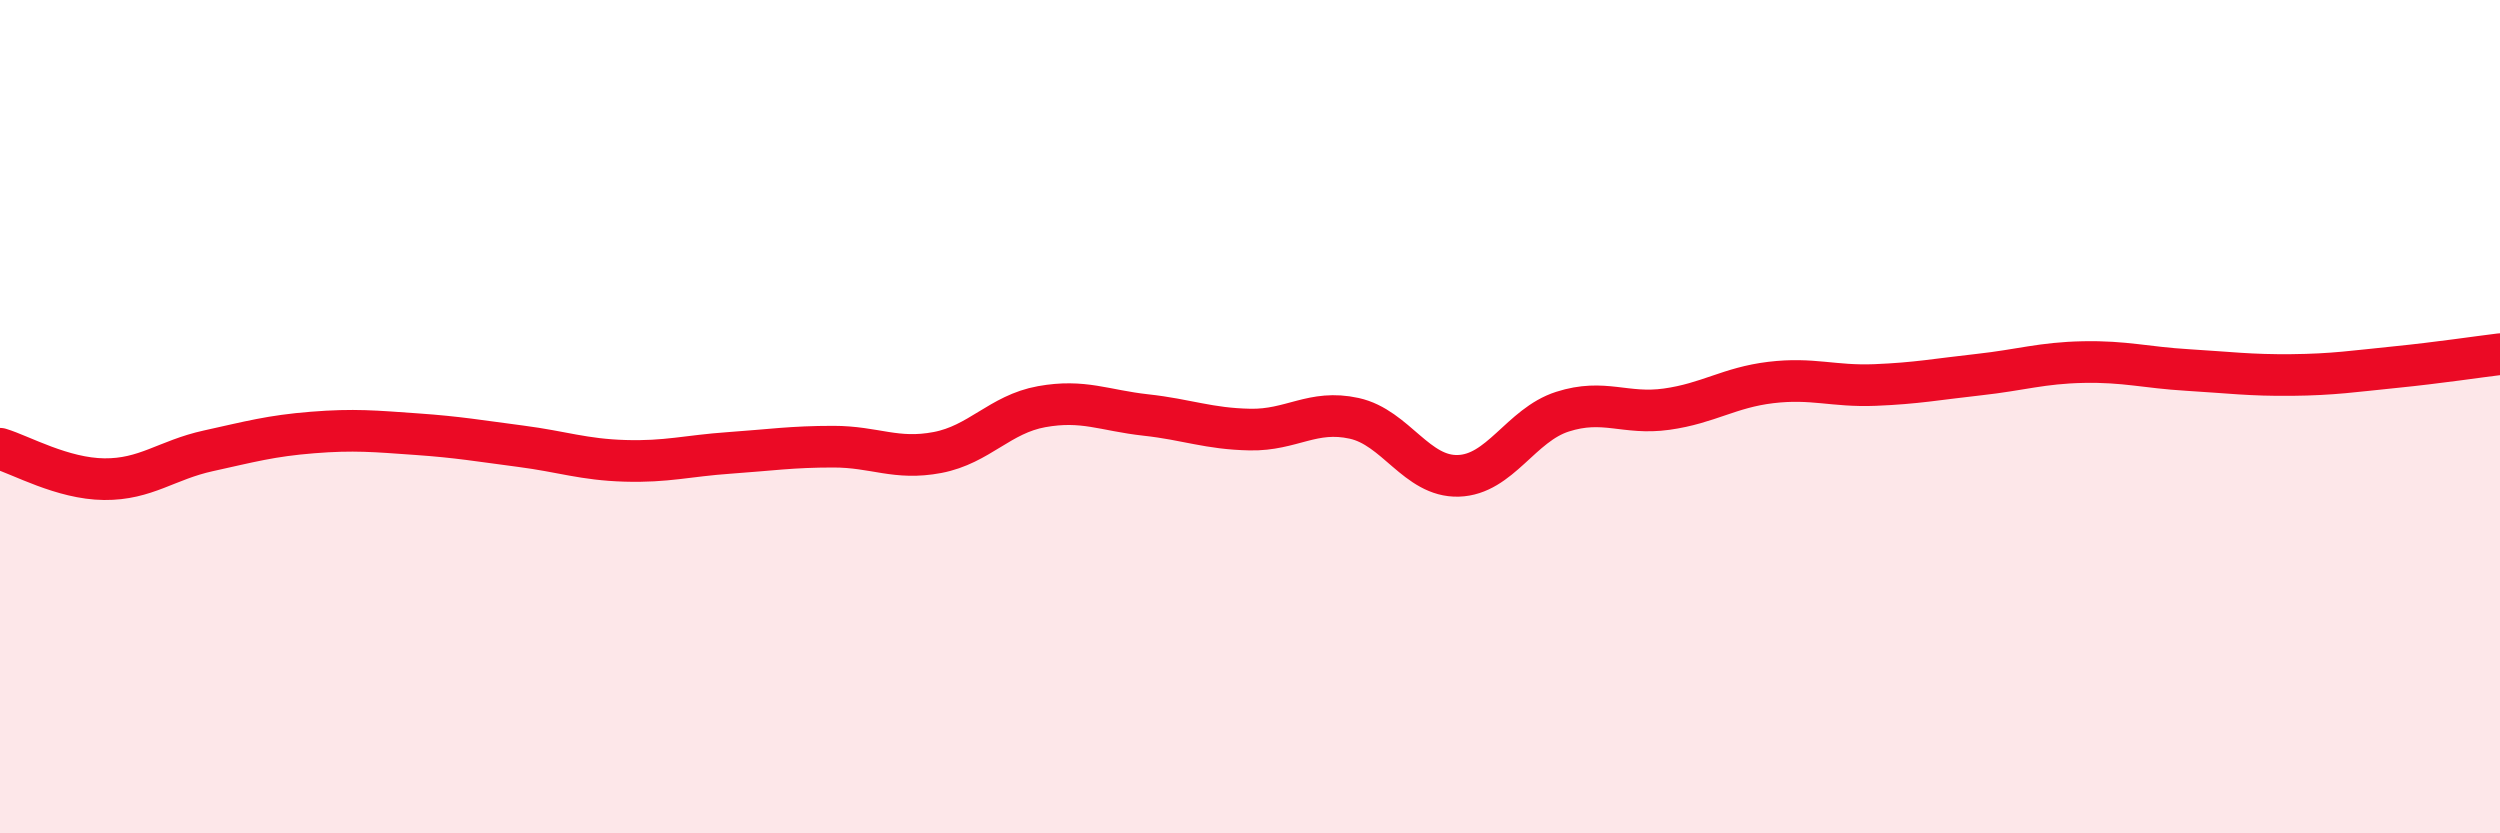
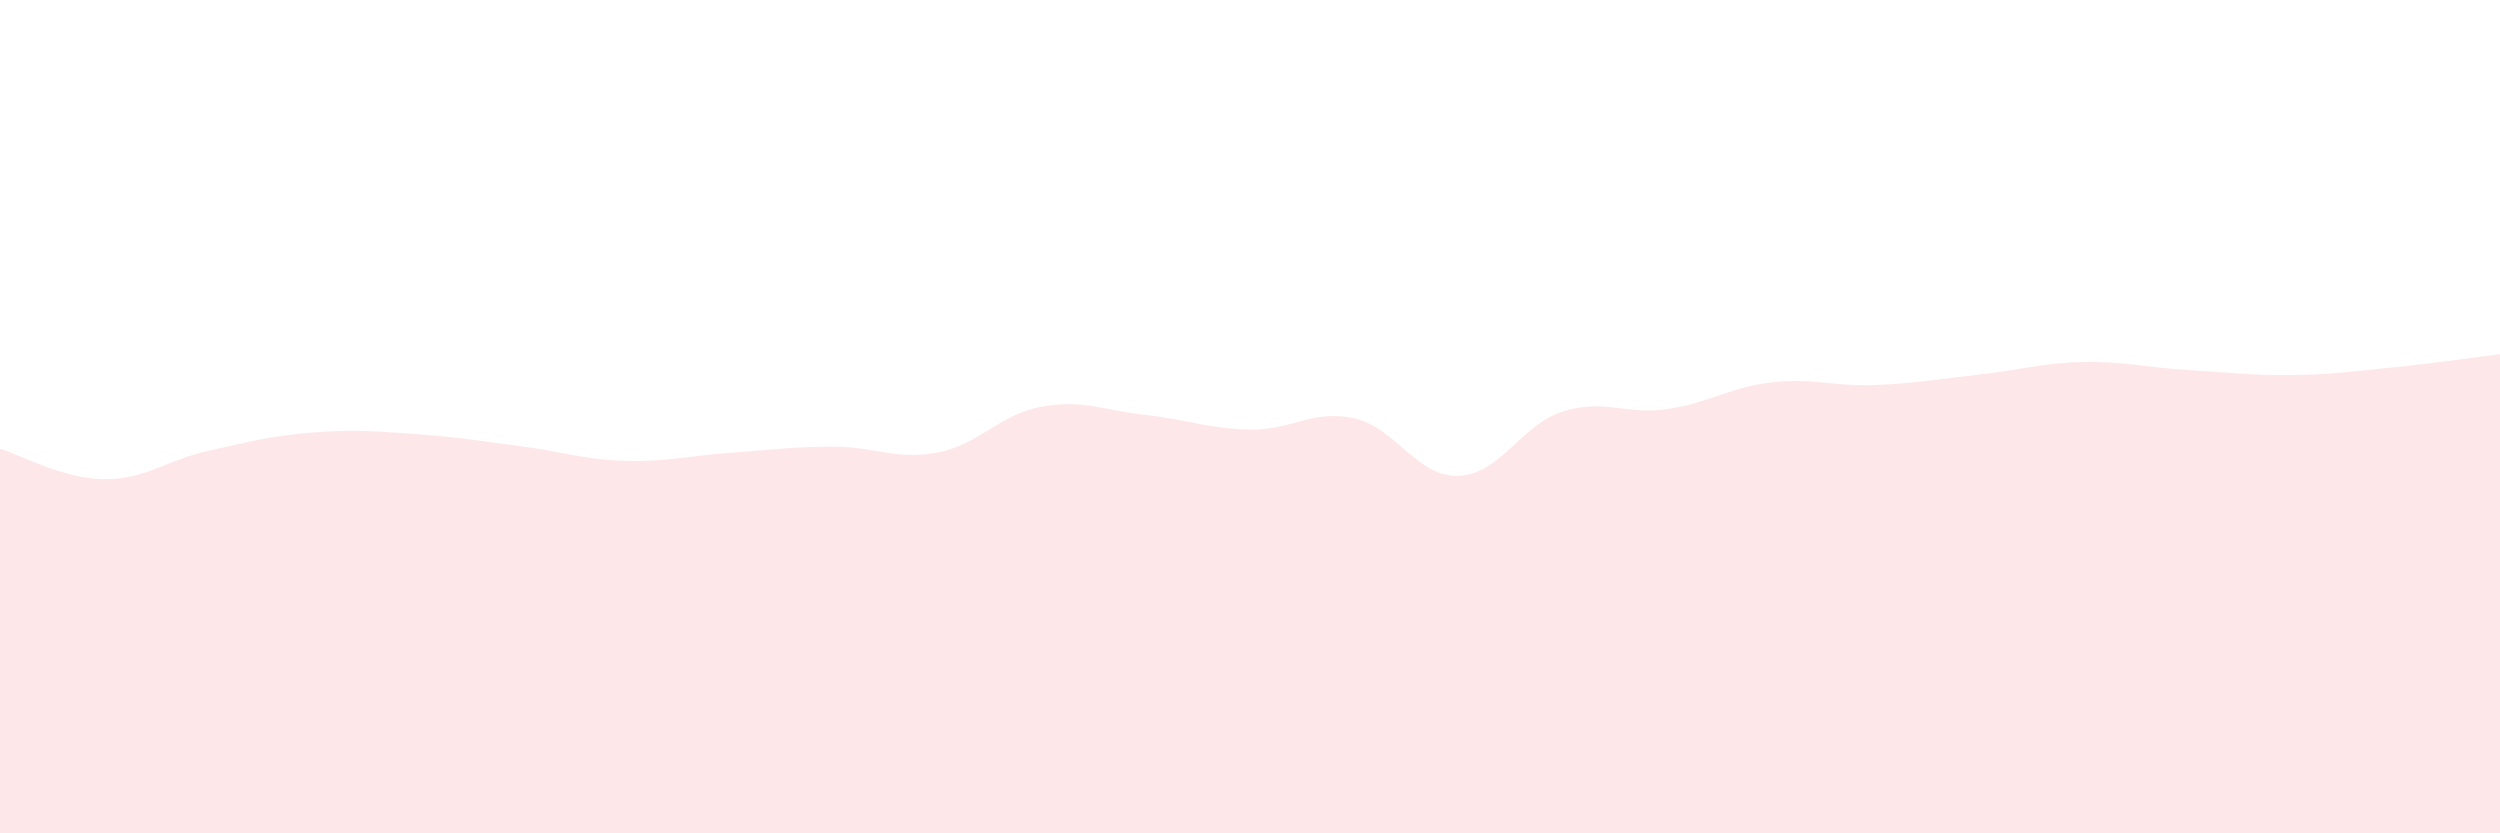
<svg xmlns="http://www.w3.org/2000/svg" width="60" height="20" viewBox="0 0 60 20">
  <path d="M 0,10.77 C 0.5,10.92 1.5,11.49 2.5,11.5 C 3.5,11.51 4,11.04 5,10.82 C 6,10.6 6.5,10.46 7.5,10.38 C 8.5,10.3 9,10.35 10,10.42 C 11,10.49 11.5,10.58 12.5,10.71 C 13.5,10.84 14,11.03 15,11.06 C 16,11.09 16.5,10.94 17.5,10.87 C 18.5,10.8 19,10.72 20,10.72 C 21,10.72 21.5,11.05 22.5,10.86 C 23.5,10.67 24,9.94 25,9.76 C 26,9.58 26.5,9.85 27.5,9.96 C 28.5,10.07 29,10.29 30,10.31 C 31,10.33 31.5,9.82 32.5,10.04 C 33.5,10.26 34,11.45 35,11.42 C 36,11.39 36.5,10.2 37.5,9.88 C 38.5,9.56 39,9.96 40,9.82 C 41,9.68 41.5,9.3 42.5,9.18 C 43.5,9.06 44,9.28 45,9.24 C 46,9.2 46.5,9.1 47.5,8.99 C 48.5,8.88 49,8.71 50,8.69 C 51,8.67 51.5,8.82 52.5,8.88 C 53.5,8.94 54,9.01 55,9 C 56,8.99 56.5,8.91 57.5,8.81 C 58.5,8.71 59.5,8.56 60,8.5L60 20L0 20Z" fill="#EB0A25" opacity="0.1" stroke-linecap="round" stroke-linejoin="round" />
-   <path d="M 0,10.77 C 0.5,10.92 1.5,11.49 2.5,11.5 C 3.5,11.51 4,11.04 5,10.82 C 6,10.6 6.5,10.46 7.5,10.38 C 8.5,10.3 9,10.35 10,10.42 C 11,10.49 11.5,10.58 12.5,10.71 C 13.5,10.84 14,11.03 15,11.06 C 16,11.09 16.5,10.94 17.5,10.87 C 18.5,10.8 19,10.72 20,10.72 C 21,10.72 21.5,11.05 22.5,10.86 C 23.5,10.67 24,9.94 25,9.76 C 26,9.58 26.5,9.85 27.5,9.96 C 28.5,10.07 29,10.29 30,10.31 C 31,10.33 31.5,9.82 32.5,10.04 C 33.5,10.26 34,11.45 35,11.42 C 36,11.39 36.5,10.2 37.5,9.88 C 38.5,9.56 39,9.96 40,9.82 C 41,9.68 41.5,9.3 42.5,9.18 C 43.5,9.06 44,9.28 45,9.24 C 46,9.2 46.5,9.1 47.5,8.99 C 48.5,8.88 49,8.71 50,8.69 C 51,8.67 51.5,8.82 52.5,8.88 C 53.5,8.94 54,9.01 55,9 C 56,8.99 56.5,8.91 57.5,8.81 C 58.5,8.71 59.5,8.56 60,8.5" stroke="#EB0A25" stroke-width="1" fill="none" stroke-linecap="round" stroke-linejoin="round" />
</svg>